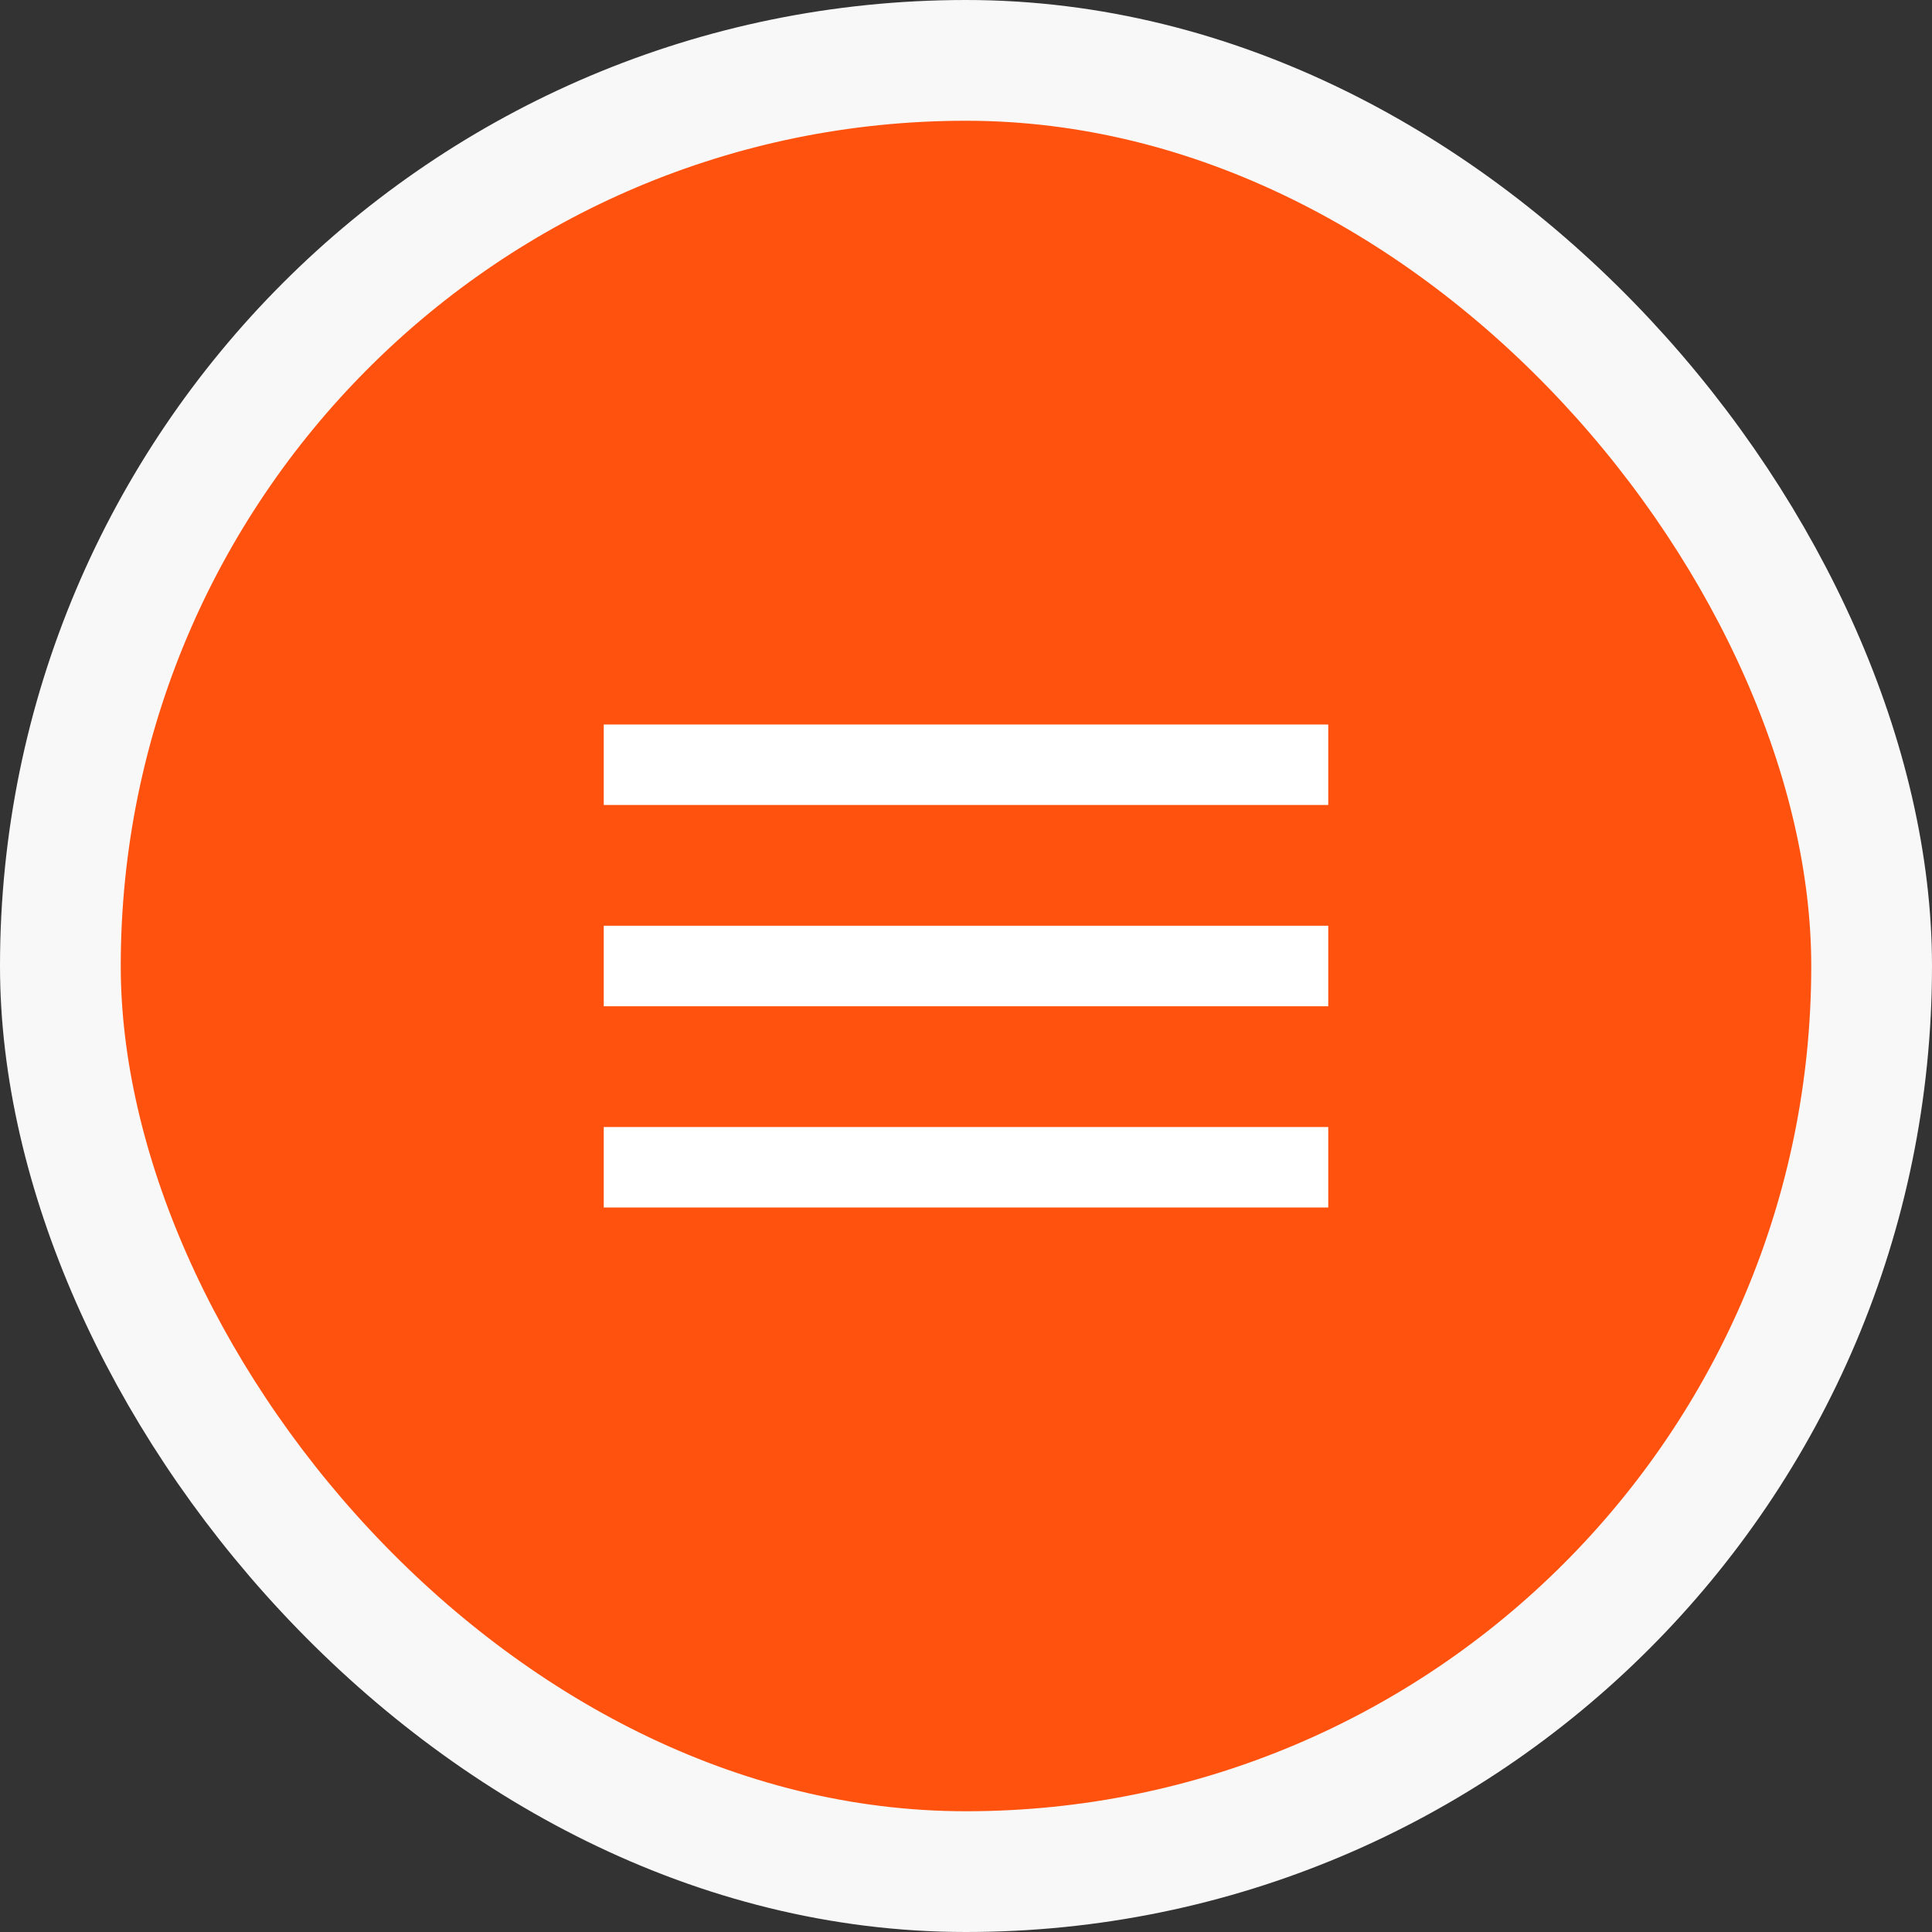
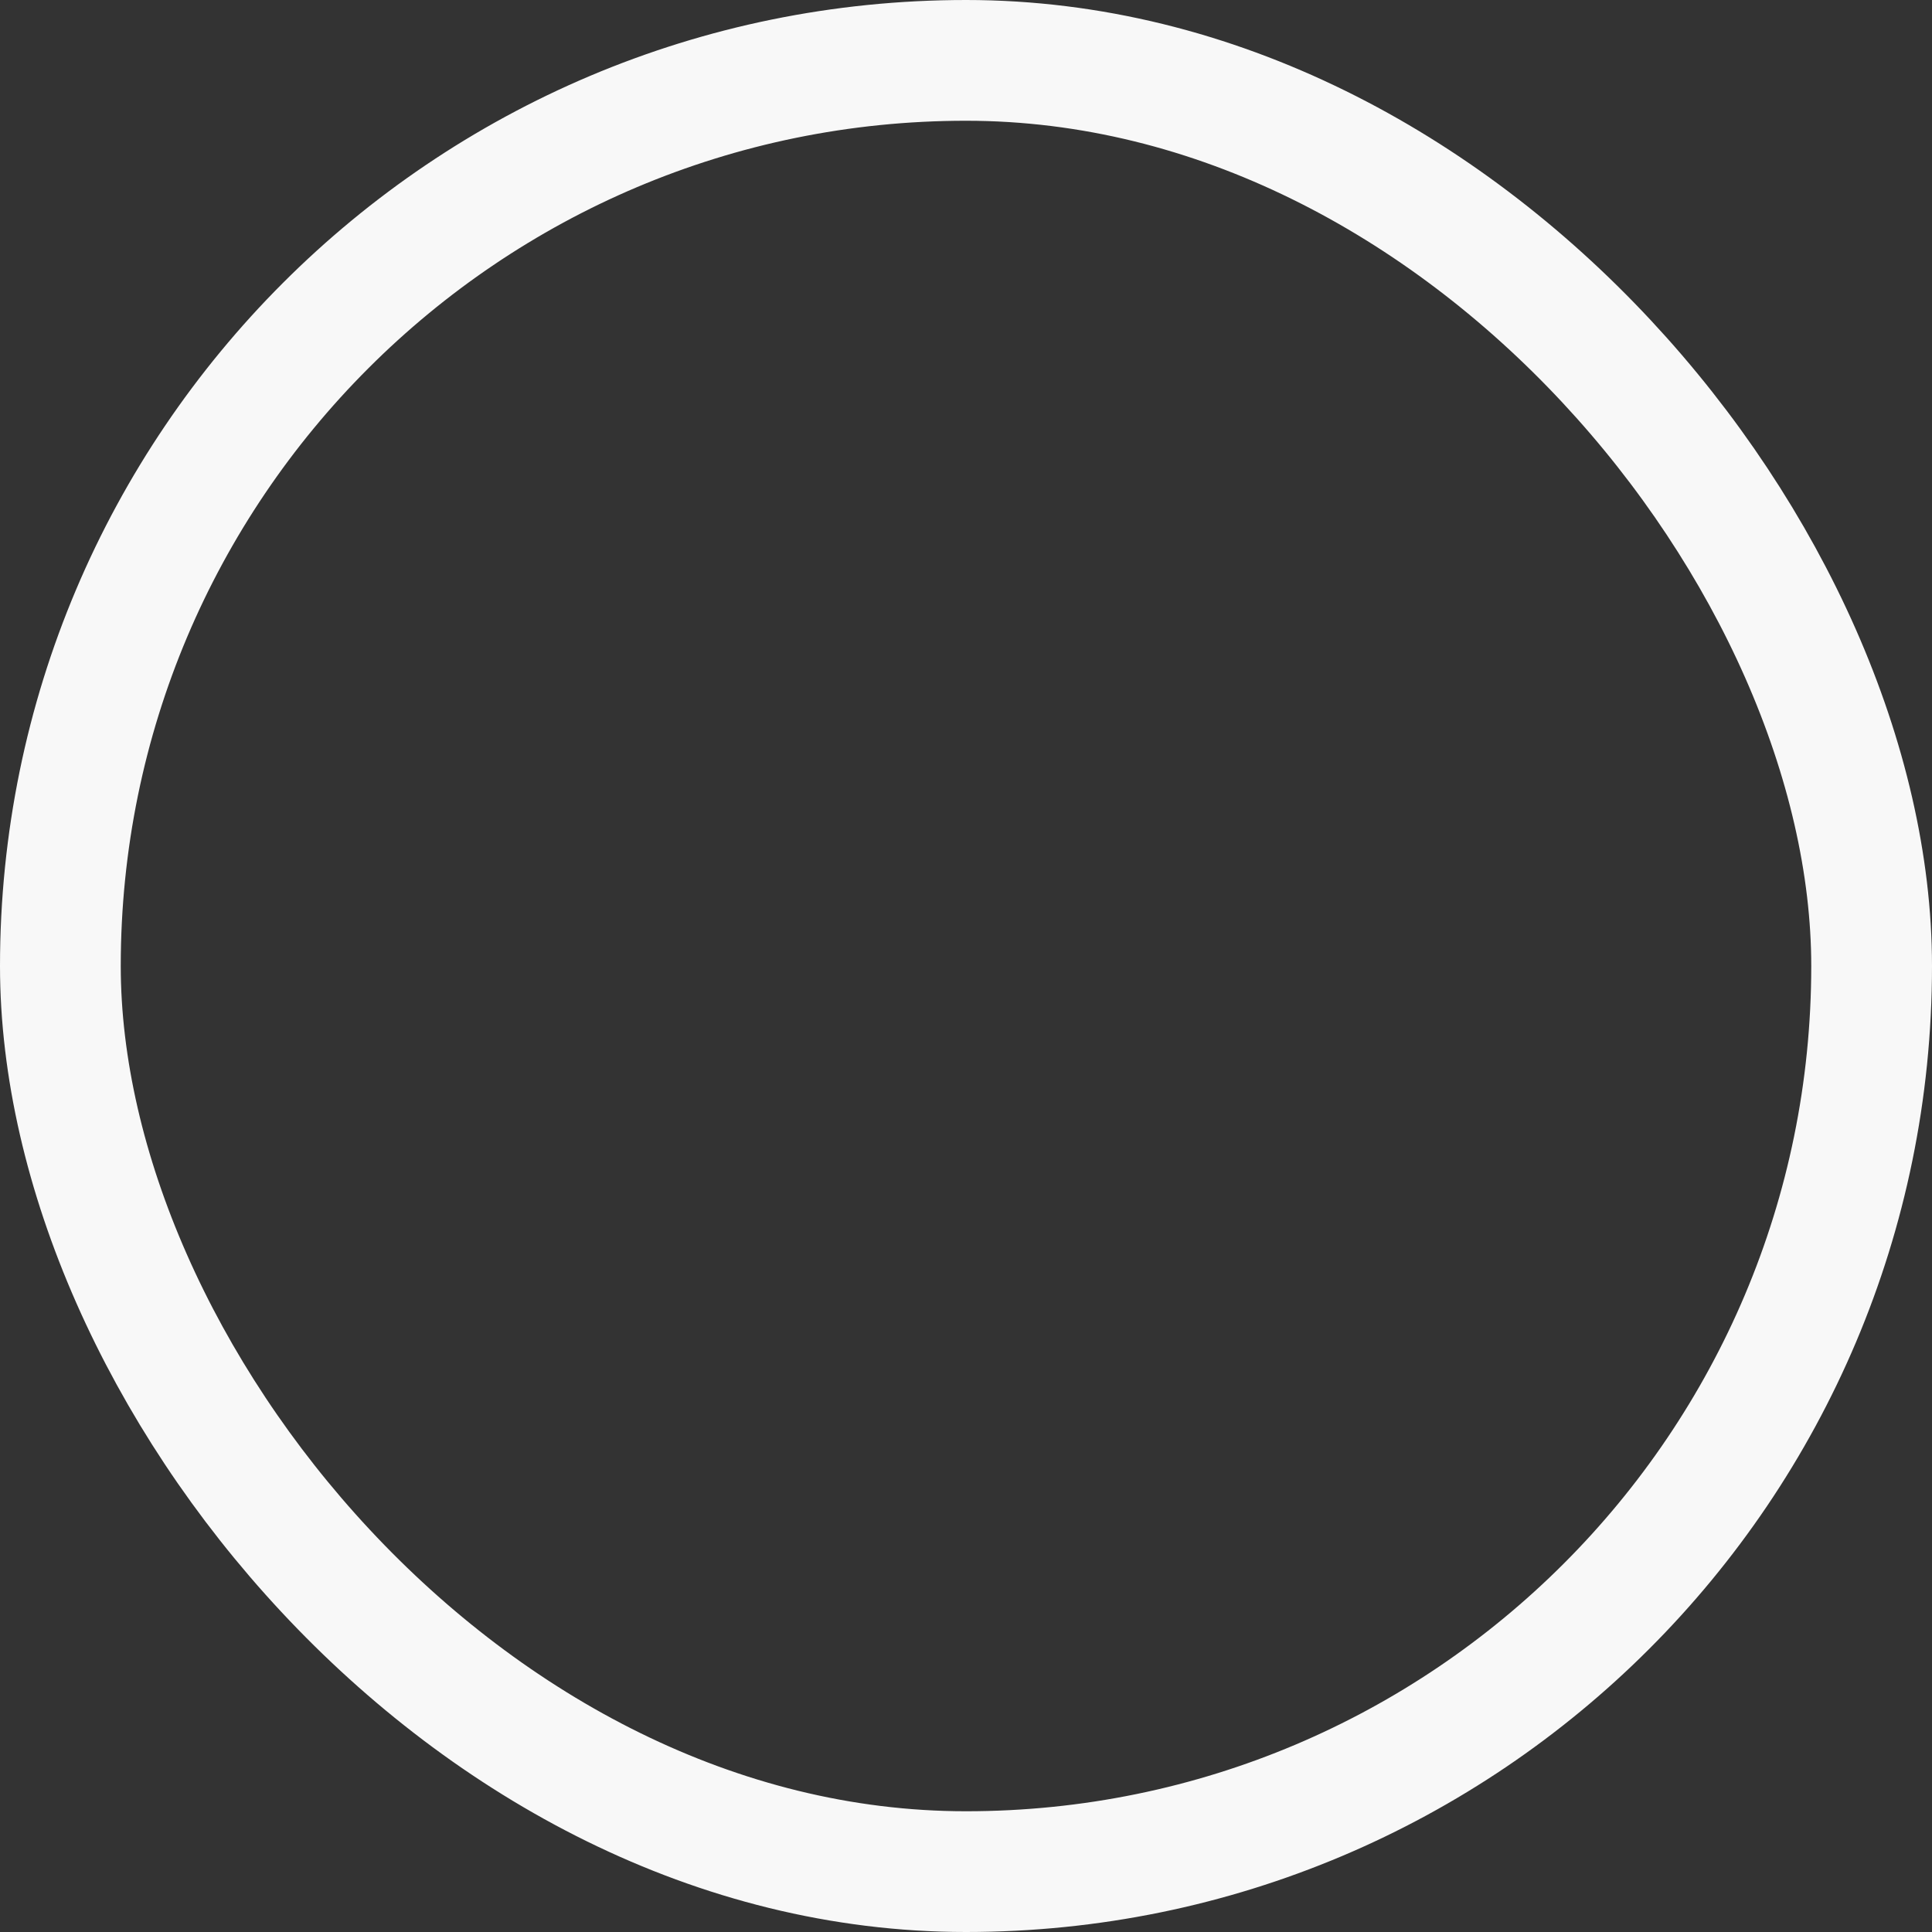
<svg xmlns="http://www.w3.org/2000/svg" width="32" height="32" viewBox="0 0 32 32" fill="none">
  <rect x="0" y="0" width="32" height="32" fill="#333333" stroke="none" />
-   <rect x="1" y="1" width="30" height="30" rx="15" fill="#FF520E" />
  <rect x="1" y="1" width="30" height="30" rx="15" stroke="#F8F8F8" stroke-width="2" />
-   <path d="M10 20H22V18.667H10V20ZM10 16.667H22V15.333H10V16.667ZM10 12V13.333H22V12H10Z" fill="white" />
</svg>